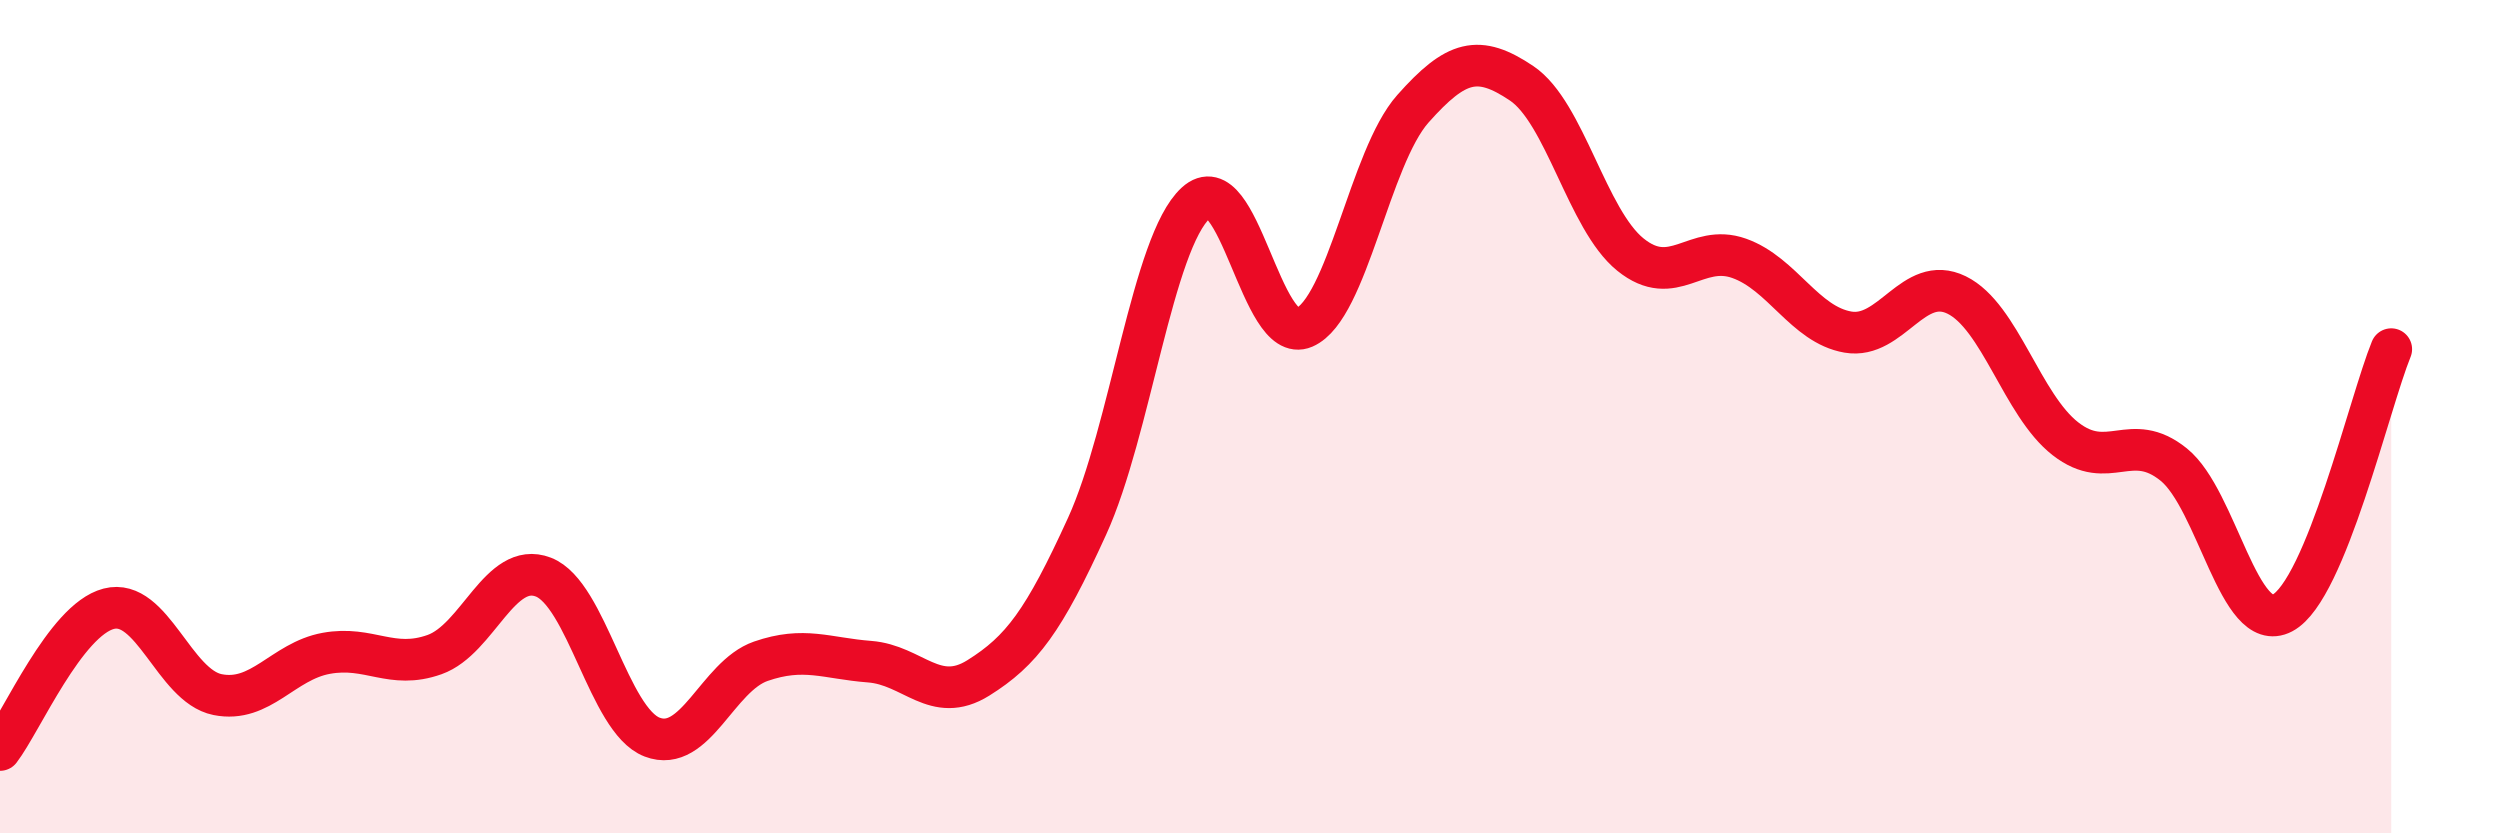
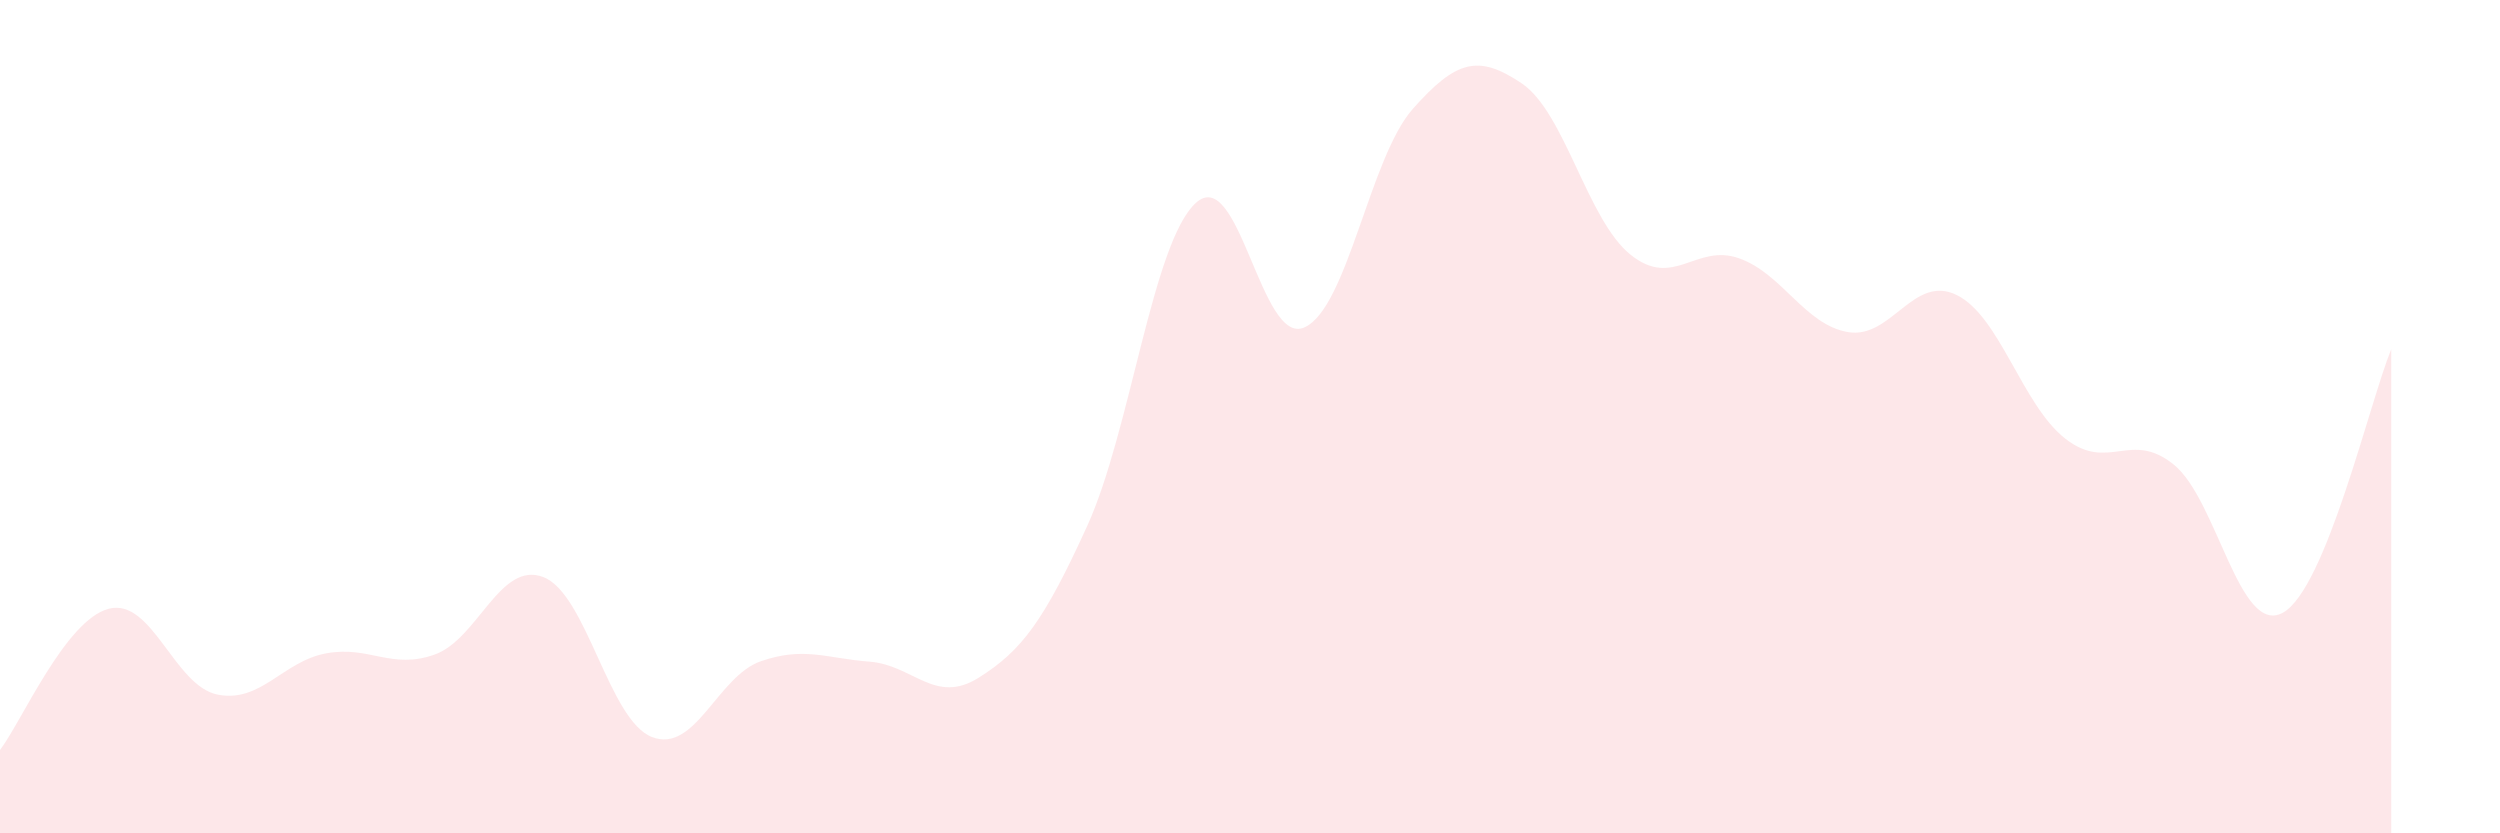
<svg xmlns="http://www.w3.org/2000/svg" width="60" height="20" viewBox="0 0 60 20">
  <path d="M 0,18 C 0.52,17.32 1.57,14.88 2.61,14.61 C 3.65,14.34 4.18,16.46 5.22,16.67 C 6.26,16.88 6.79,15.87 7.83,15.68 C 8.87,15.49 9.39,16.08 10.43,15.71 C 11.47,15.34 12,13.45 13.04,13.85 C 14.08,14.25 14.61,17.29 15.65,17.69 C 16.69,18.09 17.22,16.23 18.26,15.87 C 19.3,15.51 19.83,15.8 20.87,15.88 C 21.91,15.96 22.44,16.92 23.48,16.27 C 24.52,15.62 25.05,14.91 26.09,12.63 C 27.13,10.35 27.66,5.82 28.7,4.87 C 29.74,3.92 30.26,8.31 31.3,7.86 C 32.34,7.41 32.87,3.78 33.91,2.61 C 34.95,1.44 35.48,1.3 36.52,2 C 37.56,2.7 38.09,5.27 39.13,6.11 C 40.17,6.95 40.7,5.83 41.74,6.2 C 42.78,6.57 43.31,7.79 44.35,7.97 C 45.39,8.15 45.92,6.57 46.96,7.08 C 48,7.59 48.53,9.72 49.57,10.53 C 50.61,11.34 51.13,10.31 52.17,11.15 C 53.21,11.99 53.74,15.26 54.78,14.71 C 55.82,14.16 56.87,9.65 57.39,8.38L57.39 20L0 20Z" fill="#EB0A25" opacity="0.1" stroke-linecap="round" stroke-linejoin="round" />
-   <path d="M 0,18 C 0.52,17.32 1.57,14.88 2.61,14.61 C 3.65,14.34 4.18,16.46 5.22,16.67 C 6.26,16.88 6.79,15.87 7.83,15.68 C 8.87,15.49 9.39,16.08 10.43,15.71 C 11.47,15.34 12,13.45 13.04,13.85 C 14.08,14.25 14.61,17.29 15.65,17.69 C 16.69,18.09 17.22,16.23 18.26,15.87 C 19.3,15.51 19.83,15.8 20.87,15.88 C 21.91,15.96 22.44,16.92 23.48,16.27 C 24.52,15.62 25.05,14.91 26.09,12.63 C 27.13,10.35 27.66,5.82 28.7,4.87 C 29.74,3.92 30.26,8.31 31.3,7.86 C 32.34,7.41 32.87,3.78 33.91,2.61 C 34.95,1.44 35.48,1.3 36.52,2 C 37.56,2.7 38.09,5.27 39.13,6.11 C 40.17,6.95 40.7,5.83 41.74,6.2 C 42.78,6.57 43.31,7.79 44.35,7.97 C 45.39,8.15 45.92,6.57 46.96,7.08 C 48,7.59 48.53,9.72 49.57,10.53 C 50.61,11.34 51.13,10.31 52.17,11.15 C 53.21,11.99 53.74,15.26 54.78,14.71 C 55.82,14.16 56.87,9.65 57.39,8.38" stroke="#EB0A25" stroke-width="1" fill="none" stroke-linecap="round" stroke-linejoin="round" />
</svg>